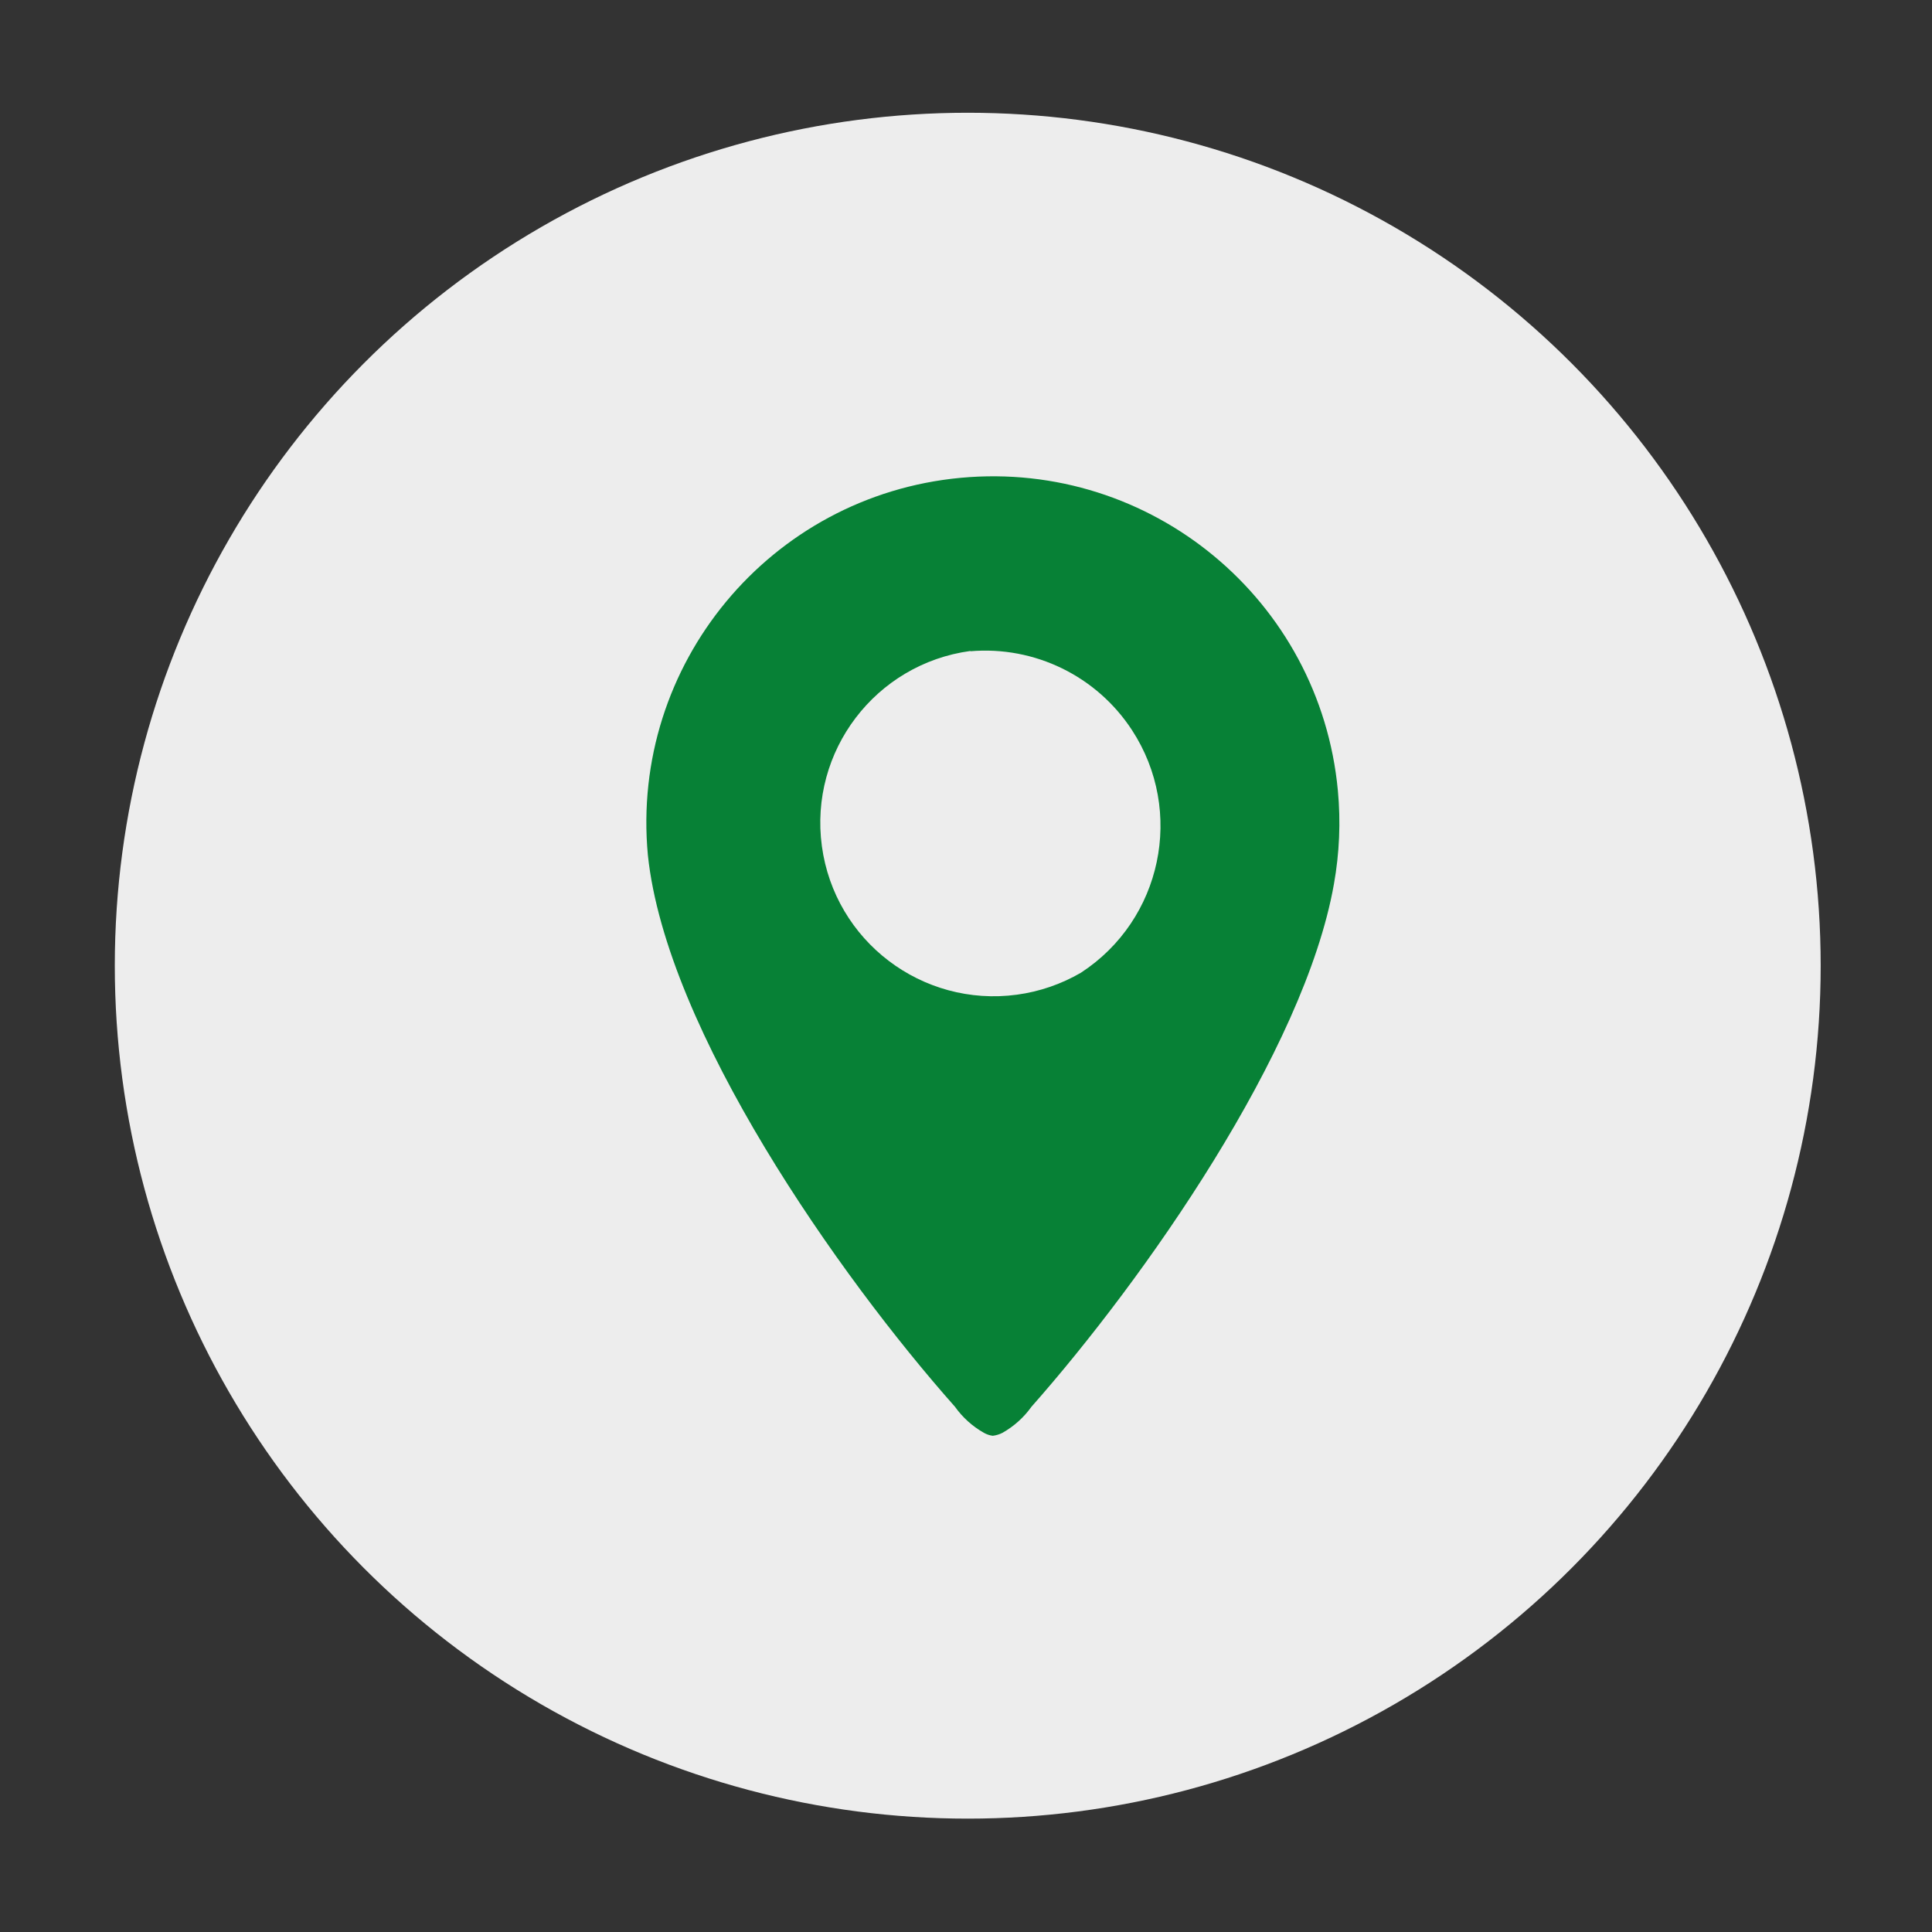
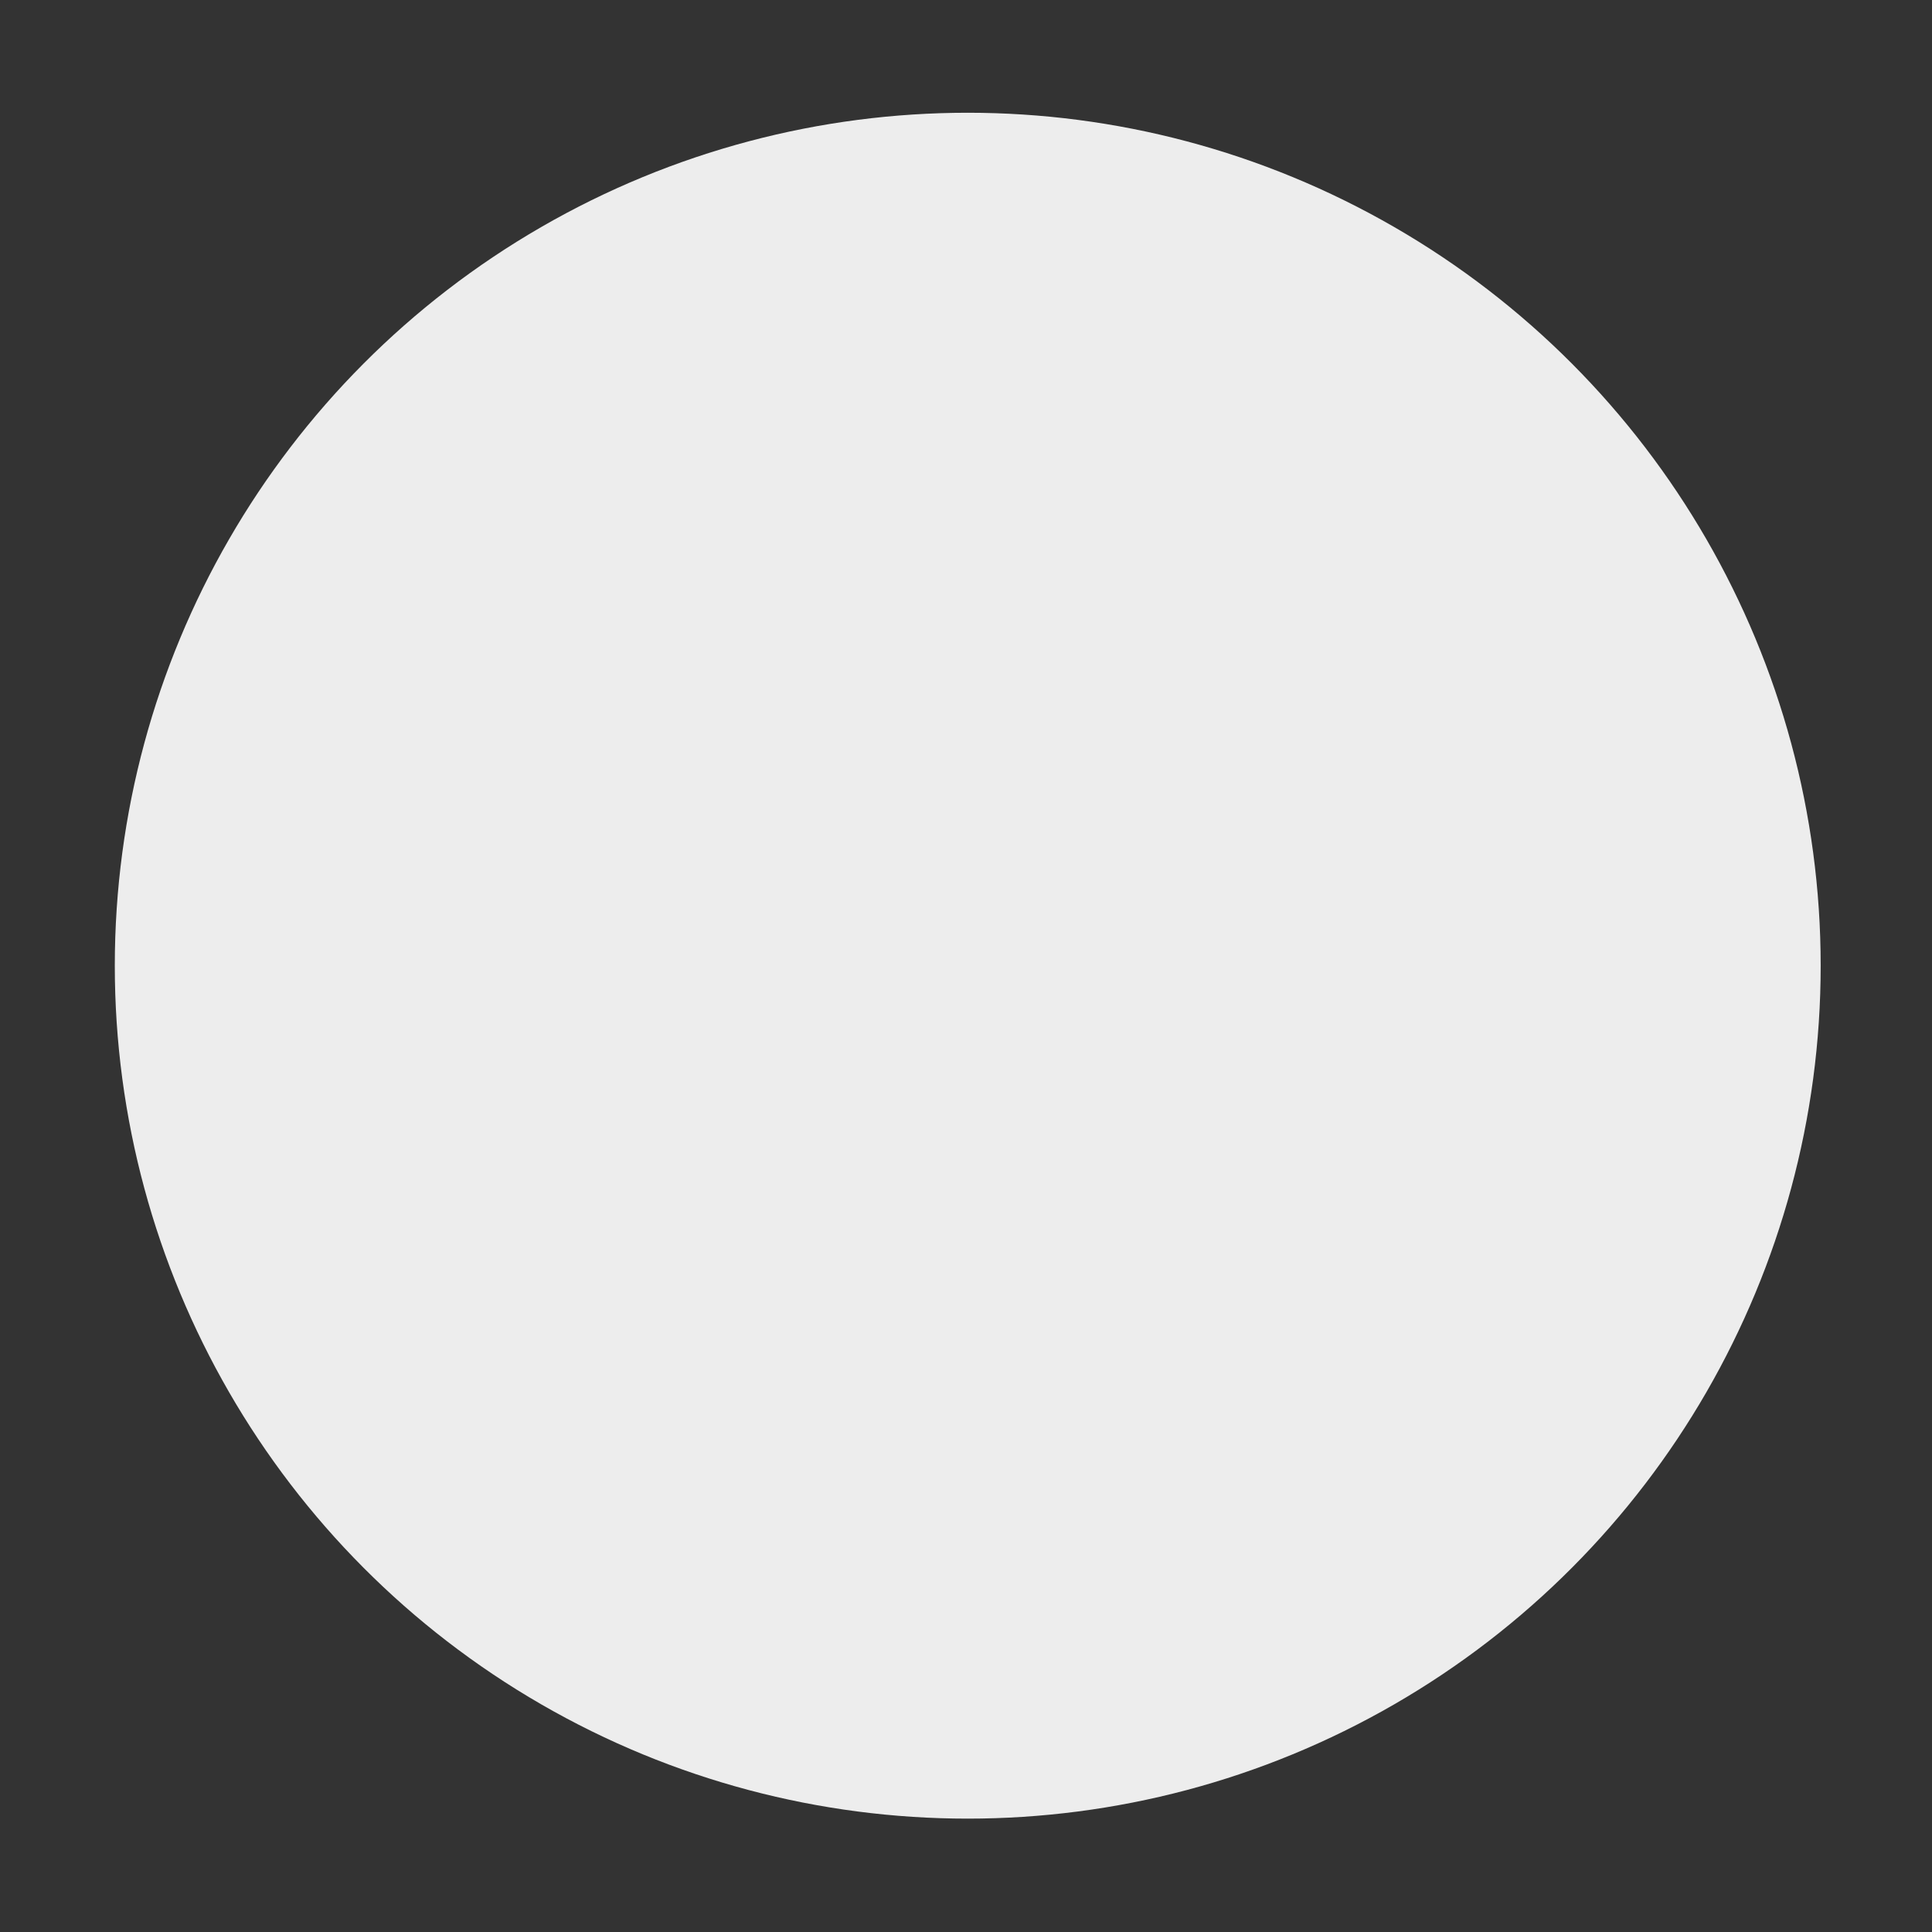
<svg xmlns="http://www.w3.org/2000/svg" id="uuid-9d2423d0-8ae6-4359-9952-f0514a5ab764" data-name="Calque 1" viewBox="0 0 500 500">
  <rect x="0" y="0" width="500" height="500" fill="#333333" stroke="none" />
  <defs>
    <style>      .uuid-d1a30c8b-52ad-4b4e-a995-bce91badff2a {        fill: #078136;      }      .uuid-65ef1150-b273-4eb4-8560-4a03c7646daf {        fill: #ededed;      }    </style>
  </defs>
  <g id="uuid-ef1ac285-35d9-4769-a830-39f6eaaffbda" data-name="Groupe 831">
    <circle id="uuid-b9c38f44-30bb-4a08-8833-651477de8964" data-name="Ellipse 2" class="uuid-65ef1150-b273-4eb4-8560-4a03c7646daf" cx="250.45" cy="249.92" r="220.74" />
-     <path id="uuid-b127c0f6-4cb2-4d15-b10c-866806a9968d" data-name="Tracé 332" class="uuid-d1a30c8b-52ad-4b4e-a995-bce91badff2a" d="M259.45,370.81c-.79.4-1.64.66-2.52.77-.81-.1-1.59-.37-2.3-.77-2.96-1.67-5.52-3.98-7.49-6.75-30-33.81-74.74-97.47-79.47-142.76-4.61-49.31,31.62-93.02,80.93-97.64,49.31-4.61,93.02,31.62,97.64,80.93.76,8.08.41,16.22-1.02,24.21-7.65,43.32-49.24,102.42-78.27,135.26-1.98,2.77-4.54,5.08-7.51,6.75M251.14,168.47c-24.56,3.33-41.77,25.95-38.44,50.51,3.33,24.56,25.95,41.77,50.51,38.44,5.83-.79,11.44-2.72,16.53-5.68,20.99-13.68,26.91-41.79,13.23-62.77-9.12-13.99-25.19-21.84-41.83-20.43" />
  </g>
</svg>